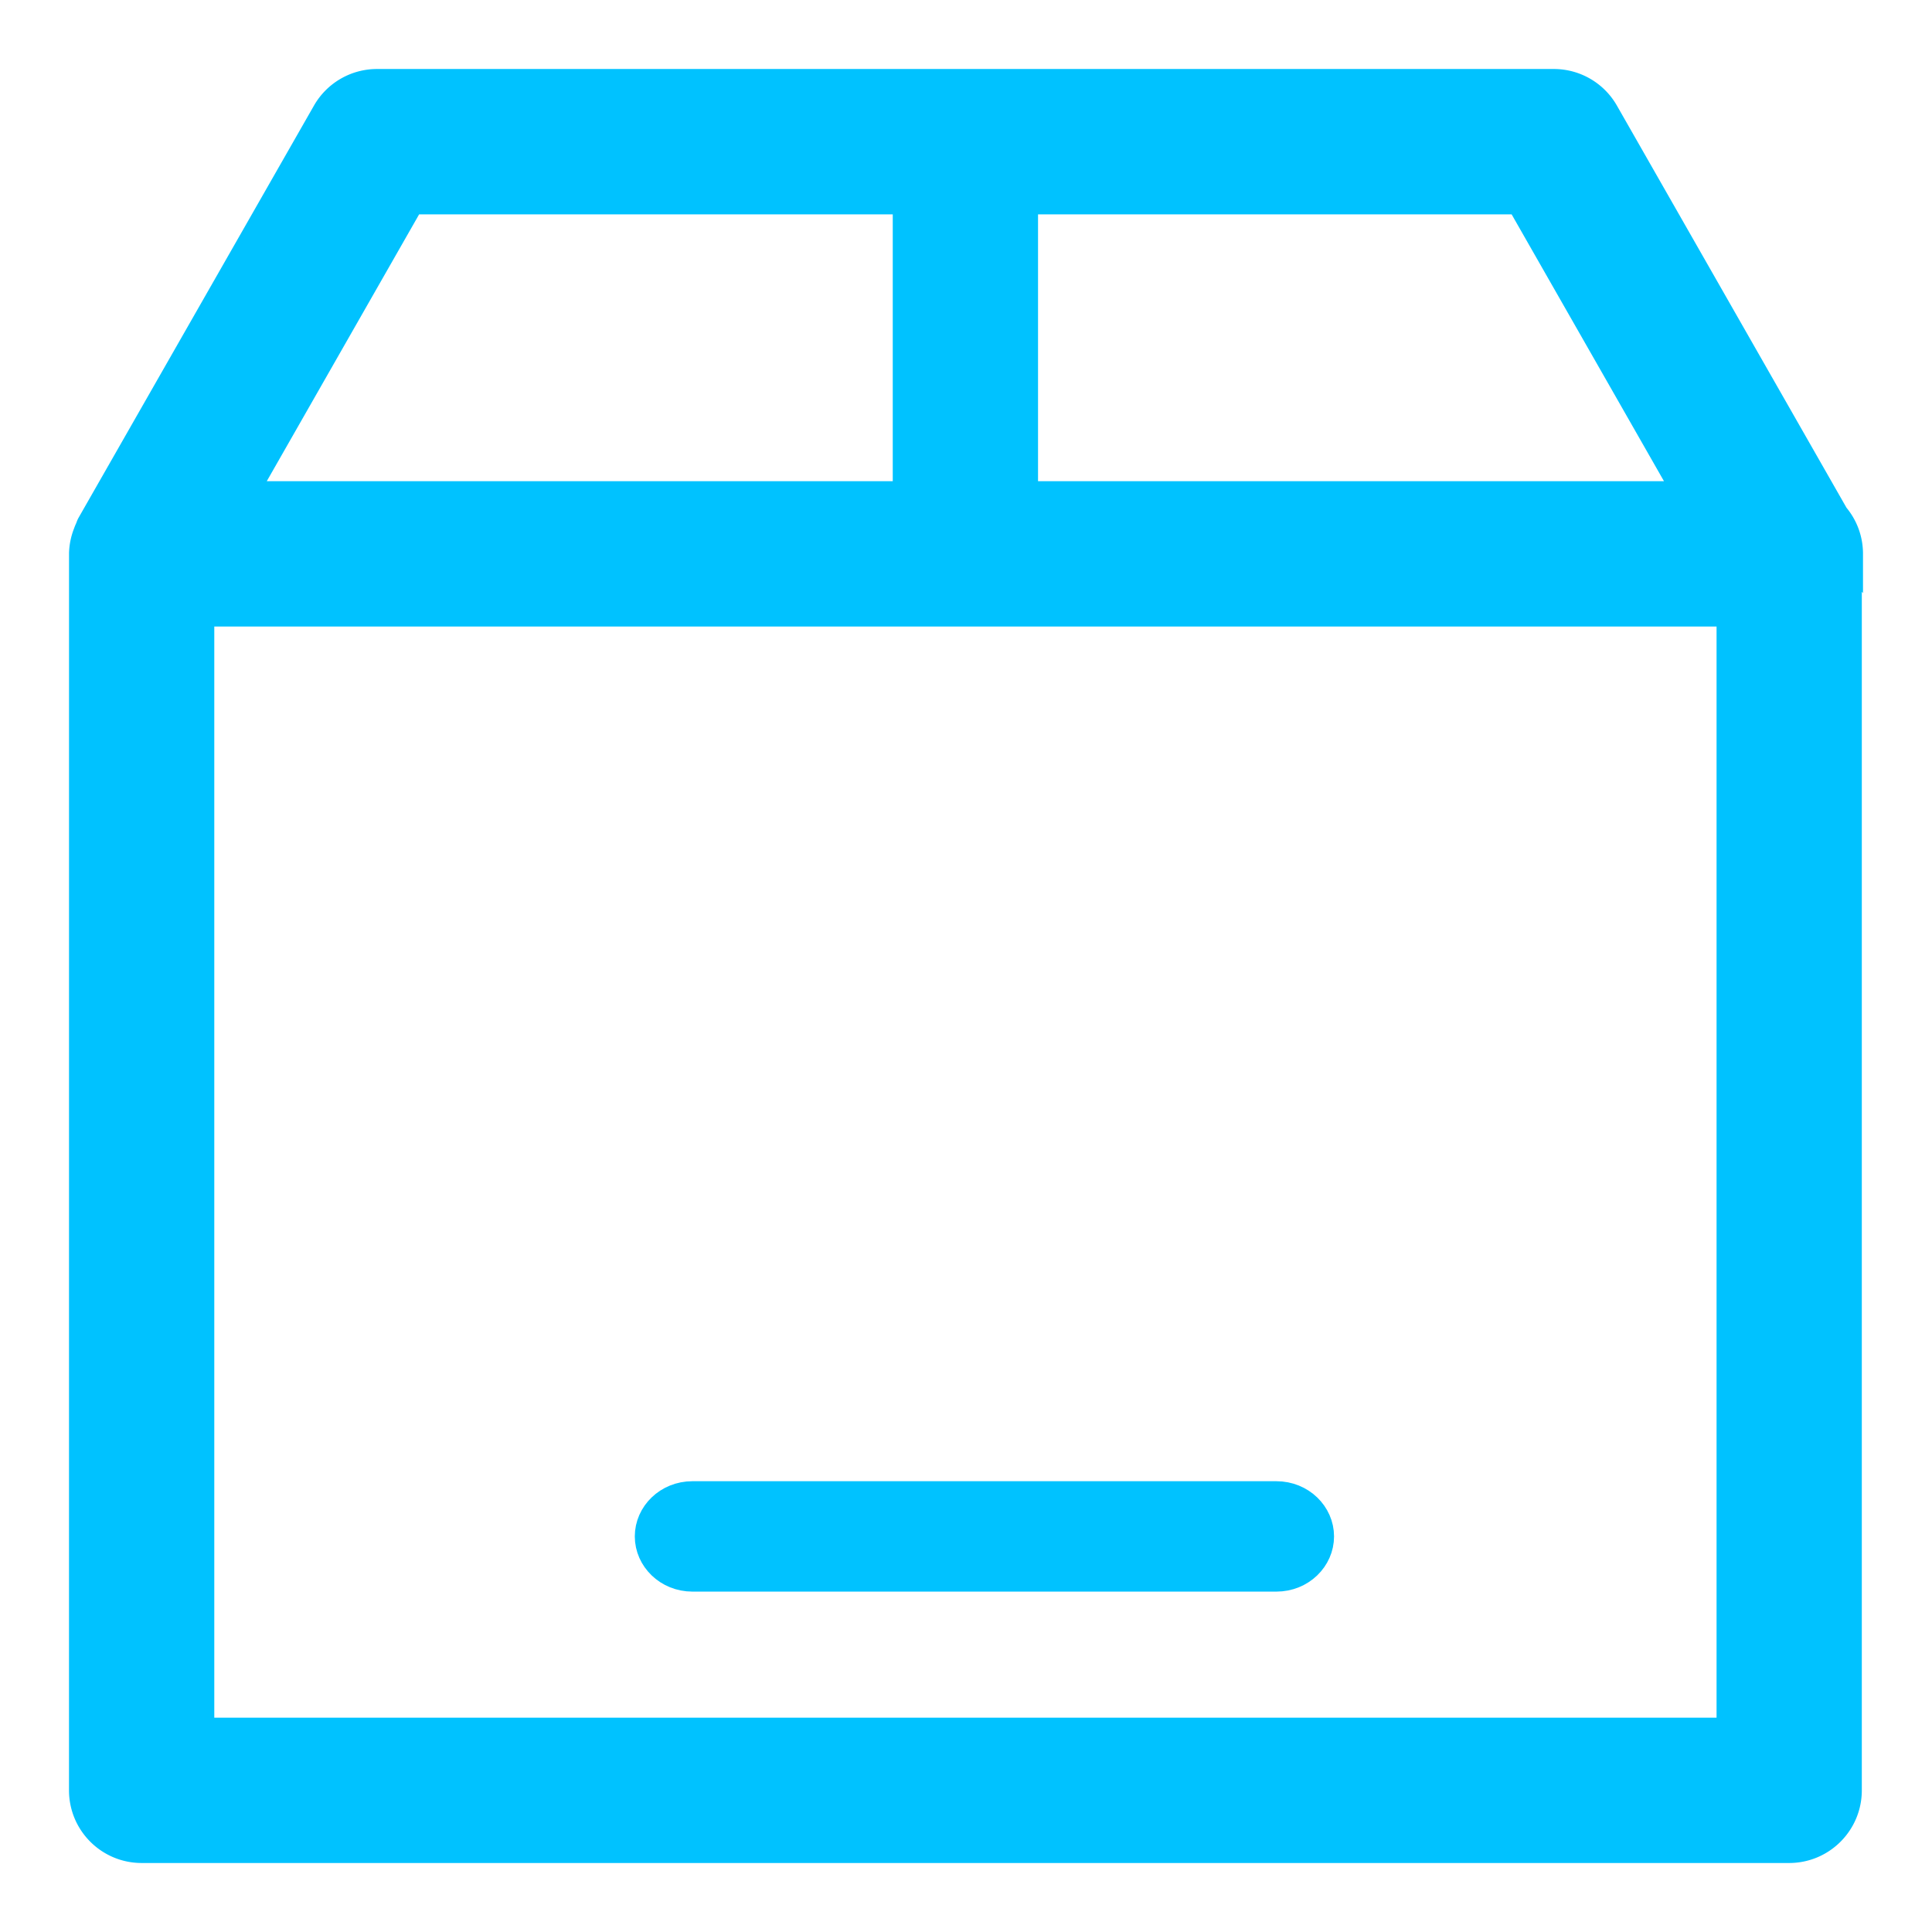
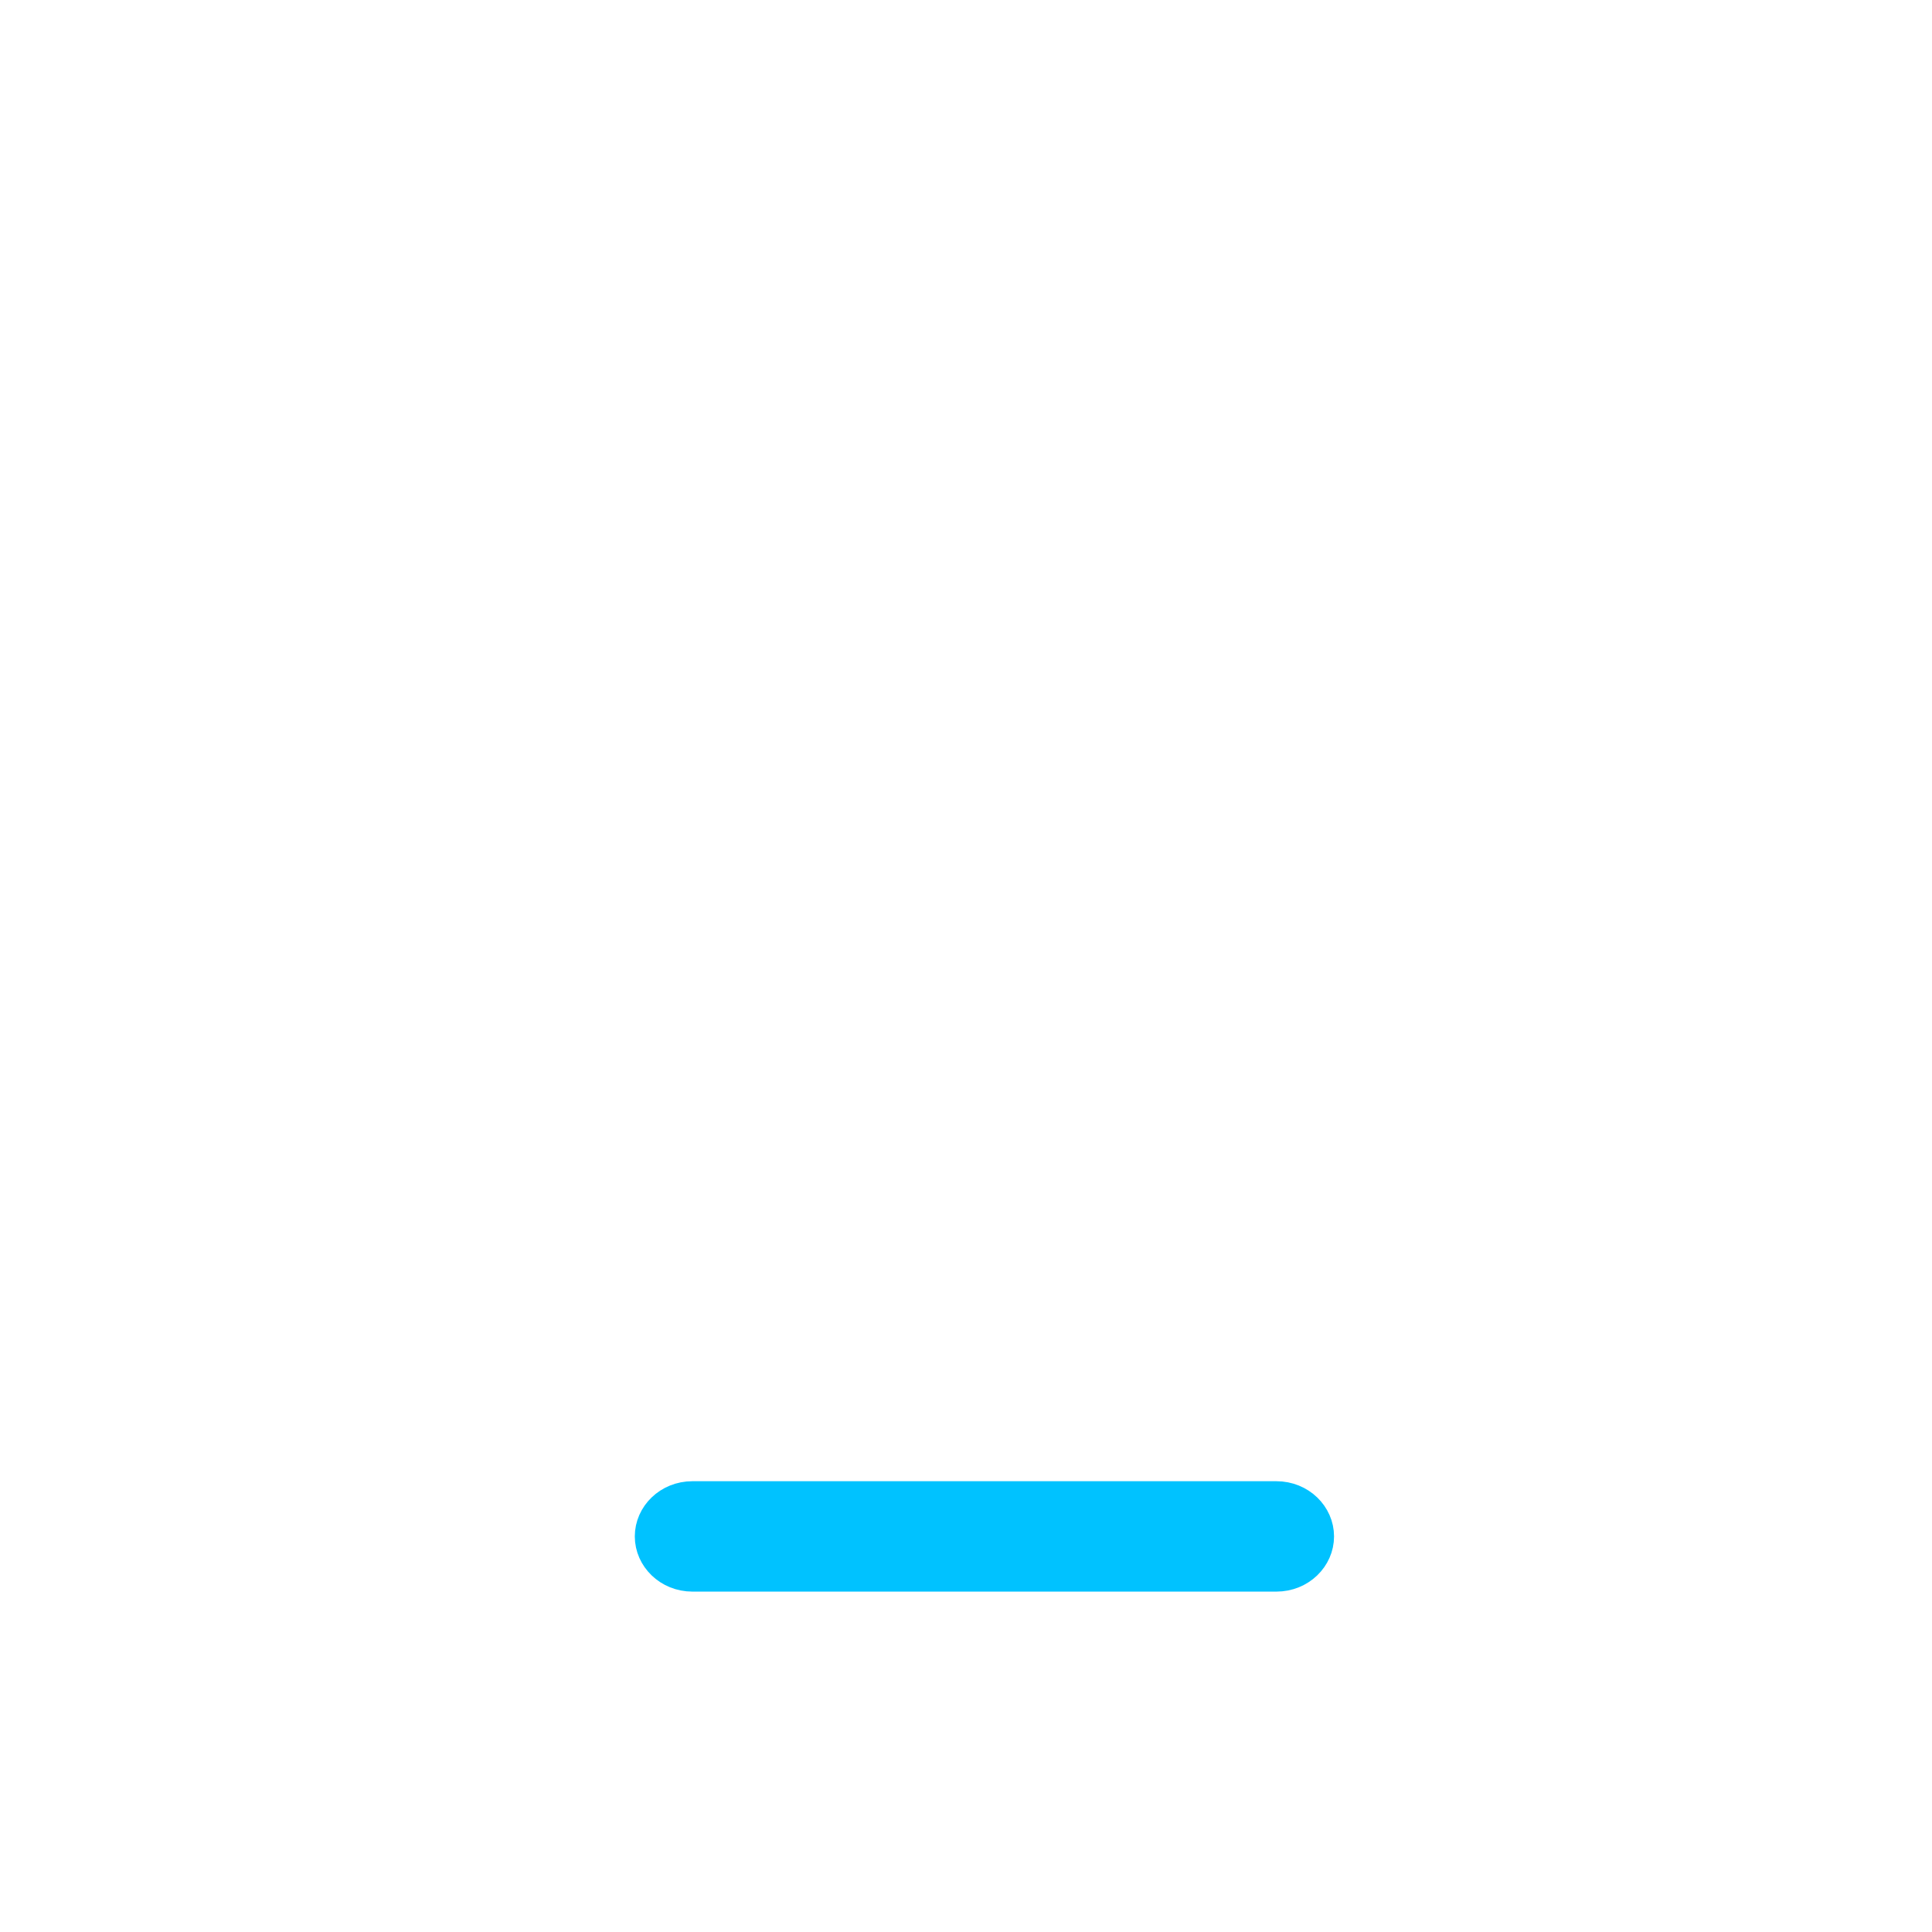
<svg xmlns="http://www.w3.org/2000/svg" xmlns:xlink="http://www.w3.org/1999/xlink" width="70" height="70" fill="none">
  <use xlink:href="#B" fill="#00c2ff" />
  <g stroke="#00c2ff">
    <use xlink:href="#B" />
    <path d="M46.244 57.167H25.09c-.898 0-1.59-.692-1.59-1.5s.69-1.5 1.59-1.5h21.155c.898 0 1.59.692 1.59 1.5s-.69 1.5-1.59 1.5z" fill="#00c2ff" />
  </g>
  <defs>
-     <path id="B" d="M67 20.067c0-.528-.19-1.01-.51-1.384L58.15 4.075A2.13 2.13 0 0 0 56.298 3H13.66a2.13 2.13 0 0 0-1.851 1.075L3.28 19.008c-.015.027-.026.056-.036.085l-.026.066c-.028.058-.05.116-.072.177a2.13 2.13 0 0 0-.145.716L3 64.867C3 66.045 3.955 67 5.132 67h59.693c1.177 0 2.132-.955 2.132-2.133v-44.59c.003-.032.012-.063.02-.093.01-.038.022-.077.022-.118zm-5.848-2.133H37.11V7.267h17.95l6.09 10.667zM14.896 7.267h17.95v10.667H8.805l6.09-10.667zm47.797 55.467H7.264V22.2h55.43v40.533z" />
-   </defs>
+     </defs>
</svg>